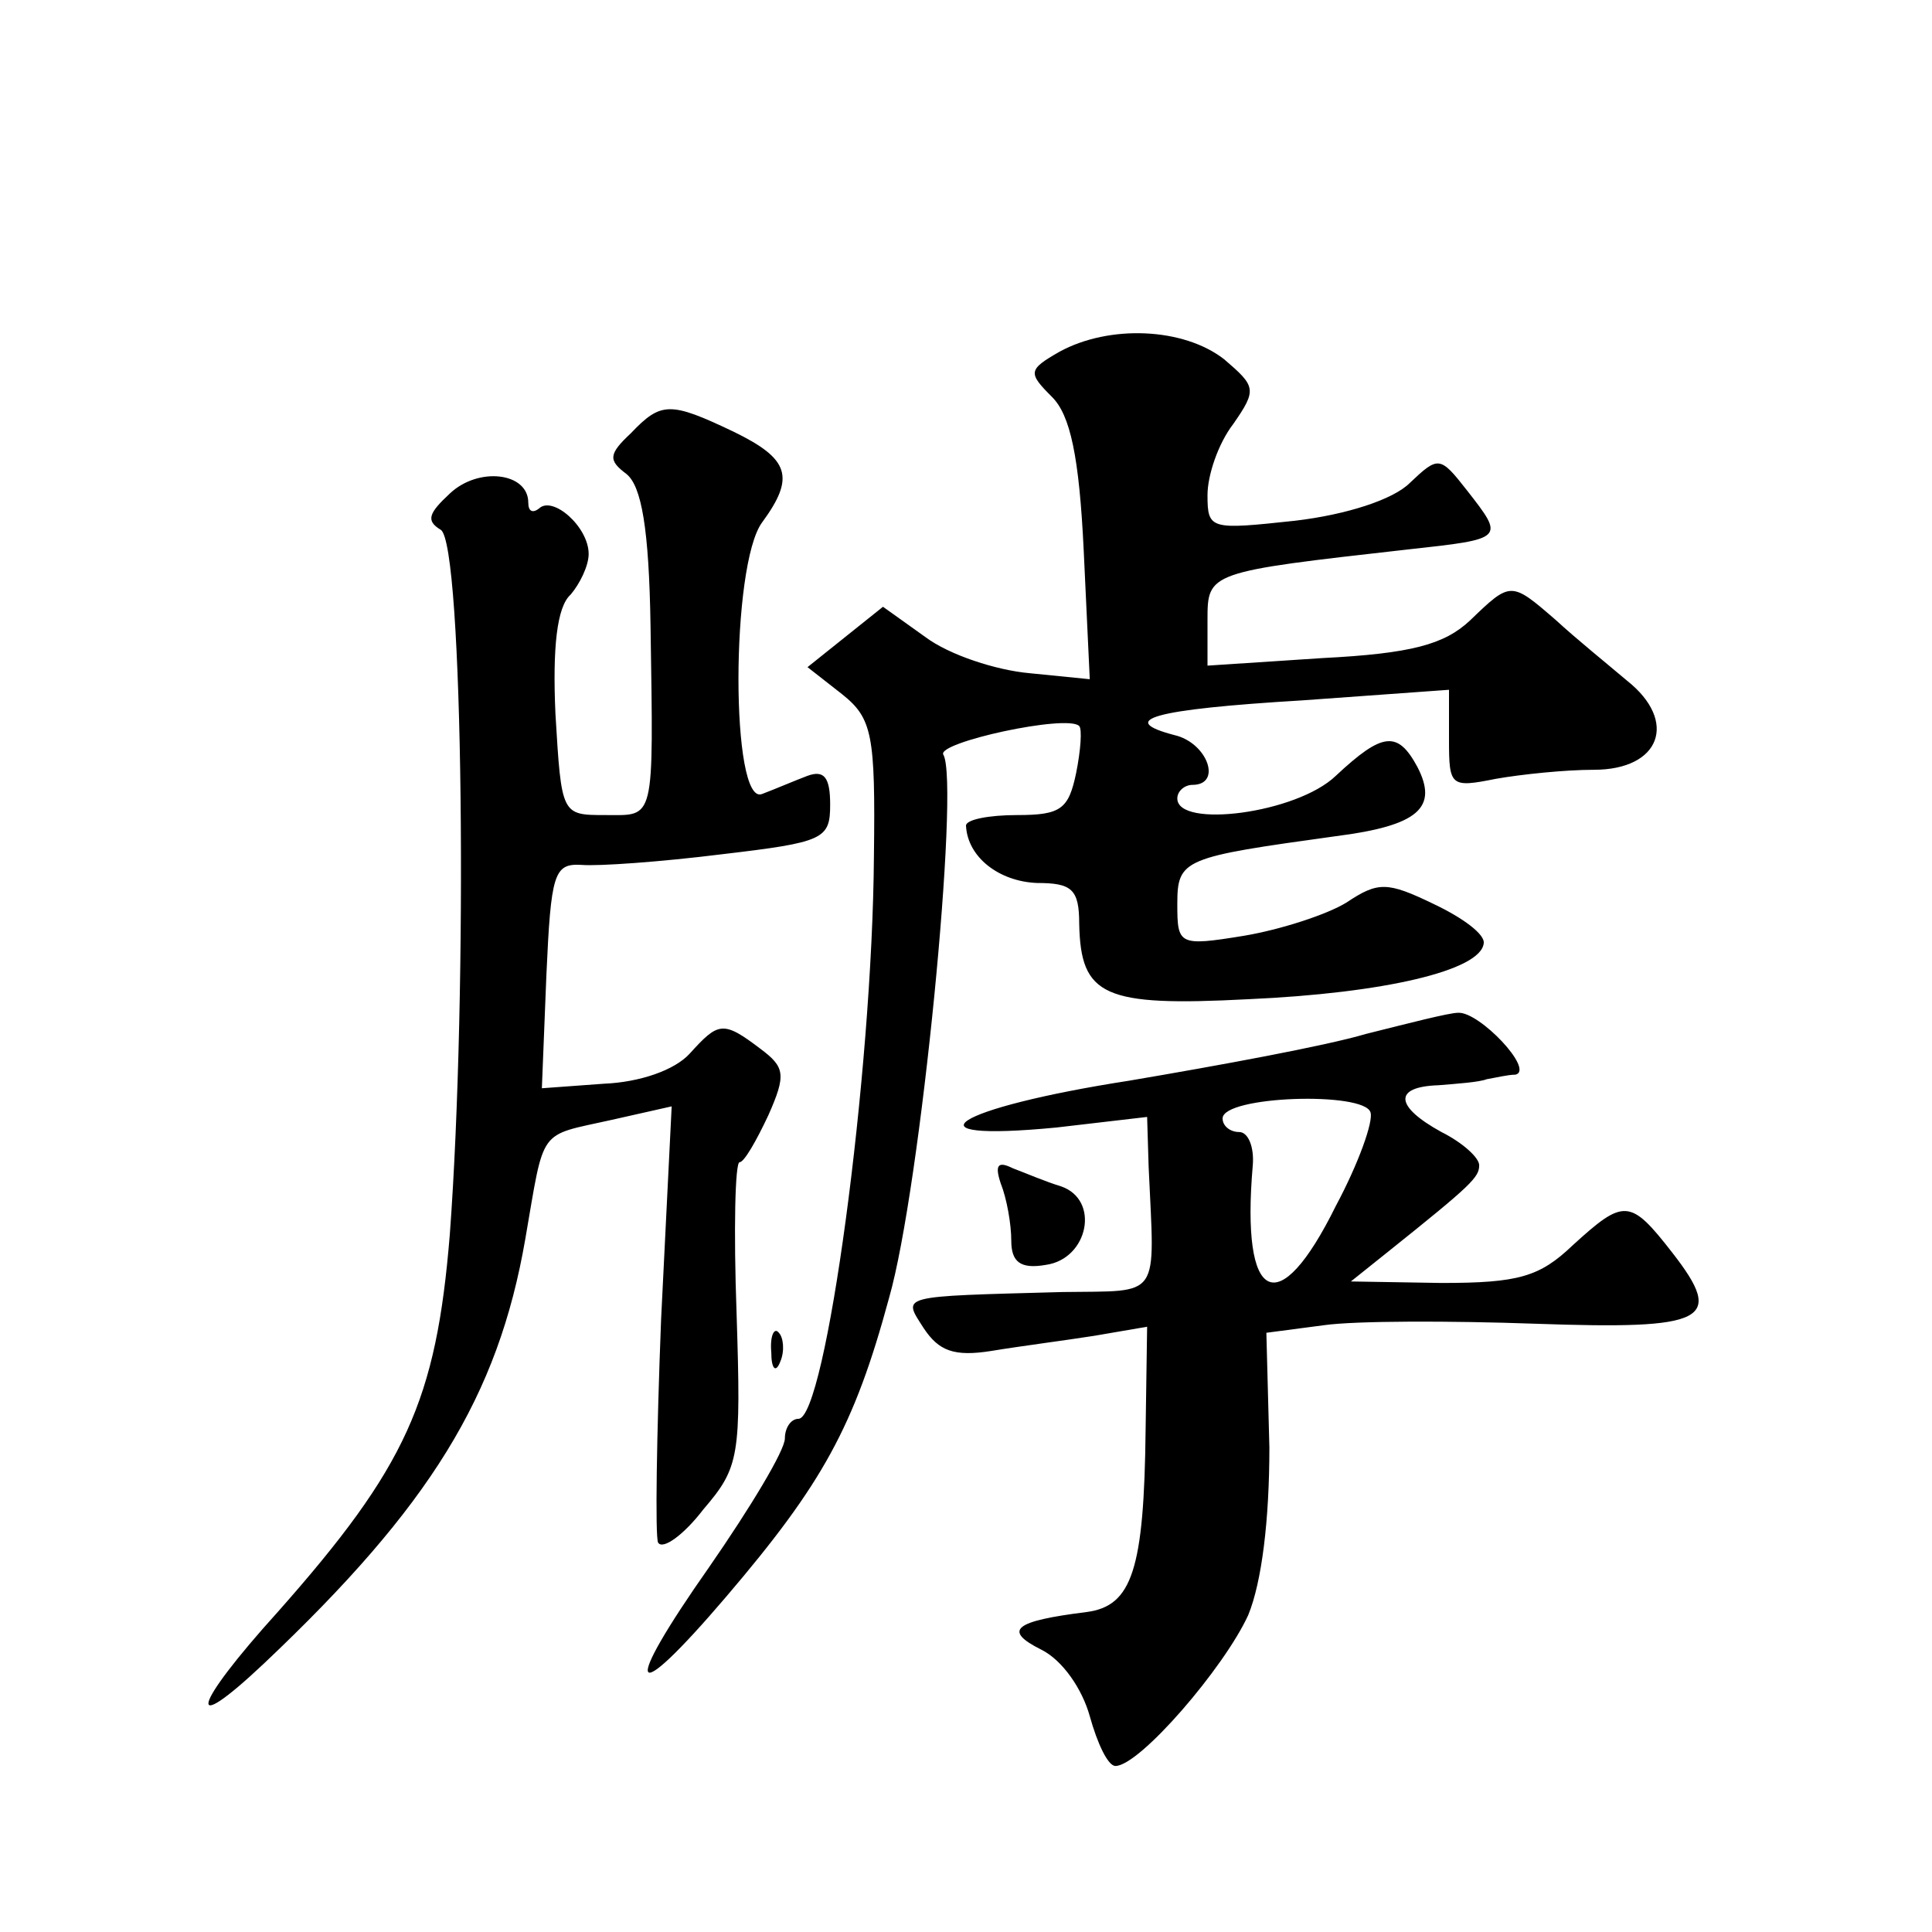
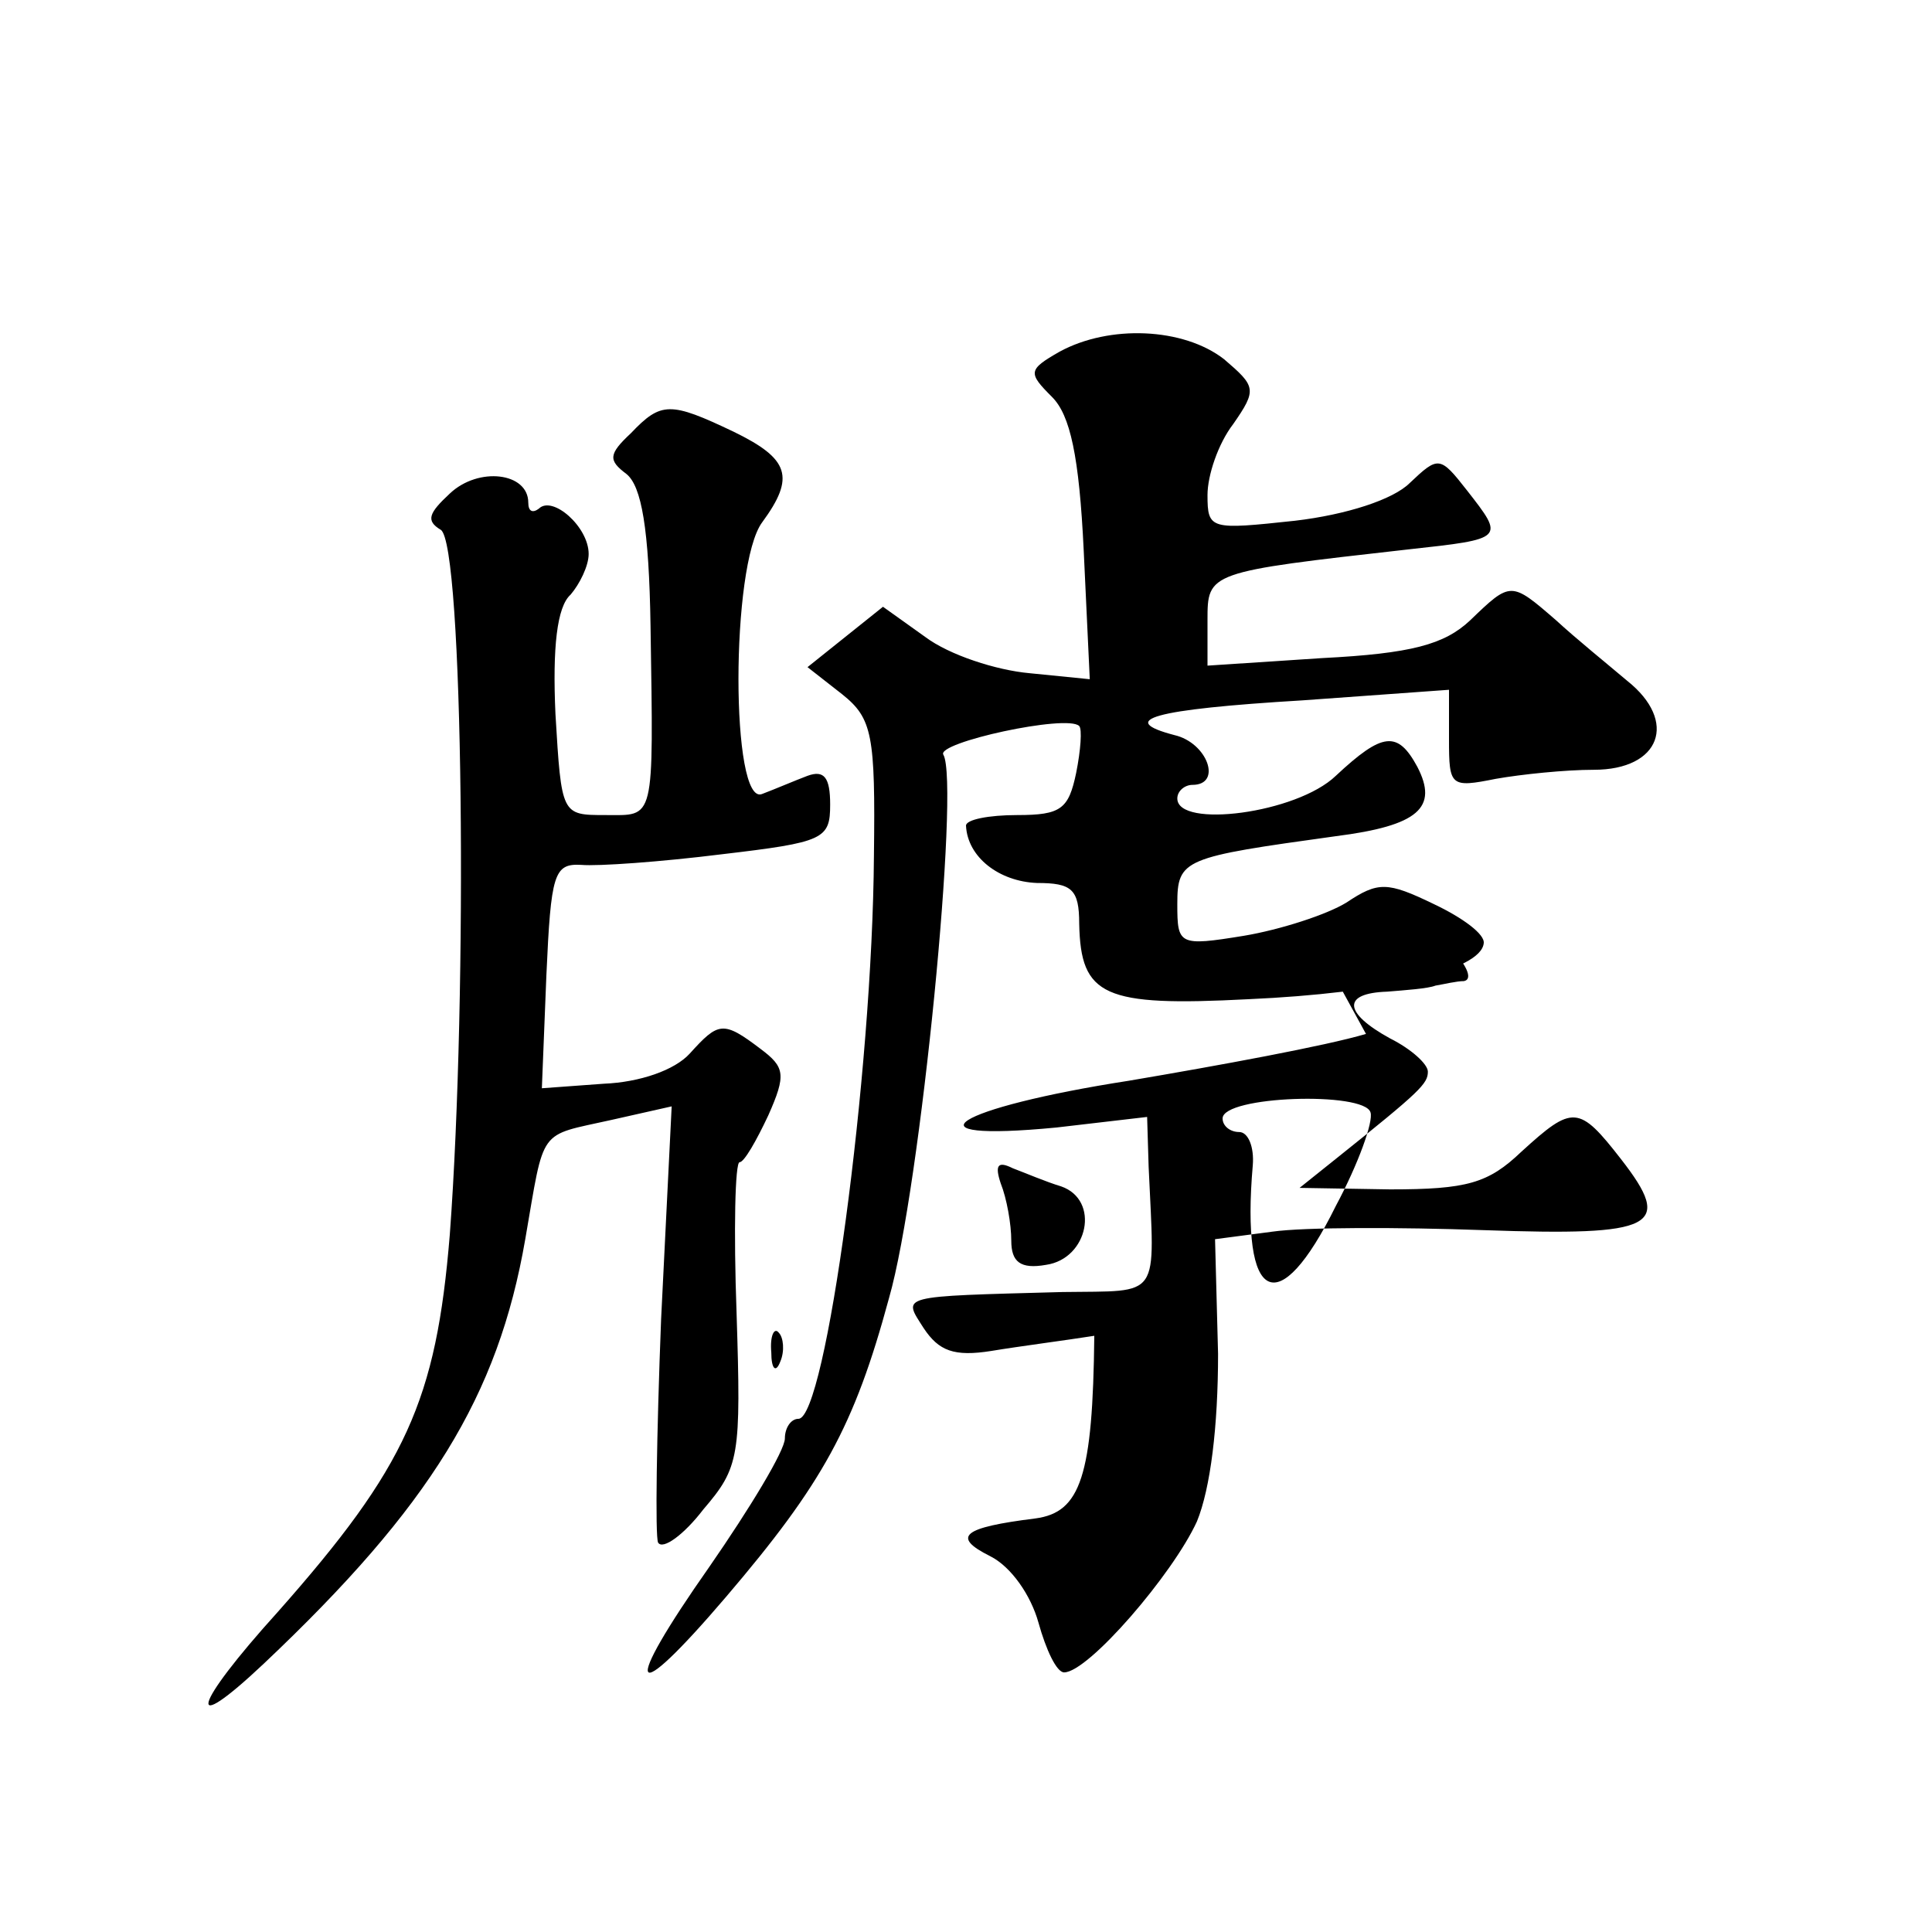
<svg xmlns="http://www.w3.org/2000/svg" version="1.0" width="128pt" height="128pt" viewBox="0 0 128 128" preserveAspectRatio="xMidYMid meet">
  <g transform="translate(0,128) scale(0.1,-0.1)" fill="#0" stroke="none">
-     <path d="M702 1047 c-21 -12 -21 -14 -5 -30 12 -12 18 -39 21 -102 l4 -85 -40 4 c-22 2 -53 12 -69 24 l-28 20 -25 -20 -25 -20 23 -18 c20 -16 22 -27 21 -107 -1 -145 -32 -373 -50 -373 -5 0 -9 -6 -9 -13 0 -8 -23 -46 -50 -85 -59 -84 -53 -95 11 -20 64 75 85 113 108 198 21 73 47 341 36 360 -5 8 82 27 90 19 2 -2 1 -16 -2 -31 -5 -24 -10 -28 -39 -28 -19 0 -34 -3 -34 -7 1 -21 22 -37 47 -38 23 0 28 -4 28 -27 1 -48 16 -55 112 -50 90 4 154 19 156 37 1 6 -14 17 -33 26 -31 15 -37 15 -58 1 -13 -8 -44 -18 -68 -22 -43 -7 -44 -6 -44 21 0 30 4 31 105 45 55 7 68 19 54 46 -13 24 -23 23 -54 -6 -26 -25 -105 -35 -105 -15 0 5 5 9 10 9 20 0 10 28 -12 33 -38 10 -15 17 85 23 l97 7 0 -33 c0 -31 1 -32 31 -26 17 3 46 6 65 6 44 0 56 32 22 59 -13 11 -34 28 -47 40 -30 26 -30 26 -57 0 -17 -16 -39 -22 -98 -25 l-76 -5 0 30 c0 32 0 32 133 47 64 7 64 7 39 39 -18 23 -19 23 -38 5 -11 -11 -42 -21 -76 -25 -56 -6 -58 -6 -58 17 0 13 7 34 17 47 16 23 15 25 -6 43 -27 21 -76 23 -109 5z M418 993 c-15 -14 -15 -18 -3 -27 10 -8 15 -36 16 -101 2 -131 3 -125 -30 -125 -29 0 -29 0 -33 67 -2 44 1 71 10 79 6 7 12 19 12 27 0 18 -24 39 -33 30 -4 -3 -7 -2 -7 4 0 20 -33 24 -52 6 -14 -13 -16 -18 -6 -24 15 -9 18 -306 6 -467 -9 -110 -29 -154 -114 -250 -57 -63 -62 -84 -9 -34 110 104 155 177 173 281 13 75 8 68 57 79 l40 9 -7 -141 c-3 -77 -4 -144 -2 -148 3 -5 17 5 30 22 24 28 25 35 22 130 -2 55 -1 100 2 100 3 0 11 14 19 31 12 27 11 32 -5 44 -25 19 -28 18 -47 -3 -10 -11 -33 -19 -57 -20 l-41 -3 3 75 c3 67 5 74 23 73 11 -1 53 2 93 7 68 8 72 10 72 33 0 18 -4 23 -15 19 -8 -3 -22 -9 -30 -12 -21 -9 -21 152 0 180 22 30 18 42 -19 60 -42 20 -48 20 -68 -1z M905 595 c-27 -8 -98 -21 -157 -31 -116 -18 -152 -41 -48 -31 l60 7 1 -33 c4 -89 9 -82 -57 -83 -110 -3 -106 -2 -92 -24 10 -15 20 -19 45 -15 18 3 49 7 68 10 l35 6 -1 -68 c-1 -93 -9 -117 -39 -121 -48 -6 -56 -12 -30 -25 14 -7 27 -26 32 -44 5 -18 12 -33 17 -33 16 0 72 65 88 100 9 22 14 63 14 111 l-2 76 38 5 c21 3 84 3 140 1 114 -4 126 2 91 47 -28 36 -32 36 -66 5 -22 -21 -36 -25 -87 -25 l-60 1 25 20 c55 44 60 49 60 57 0 5 -11 15 -25 22 -31 17 -32 30 -2 31 12 1 27 2 32 4 6 1 14 3 19 3 13 3 -24 42 -38 41 -6 0 -33 -7 -61 -14z m-20 -114 c-38 -77 -63 -65 -55 27 1 12 -3 22 -9 22 -6 0 -11 4 -11 9 0 15 94 18 98 4 2 -6 -8 -34 -23 -62z M663 496 c4 -10 7 -27 7 -38 0 -14 6 -19 23 -16 28 4 36 43 10 52 -10 3 -24 9 -32 12 -10 5 -12 2 -8 -10z M511 384 c0 -11 3 -14 6 -6 3 7 2 16 -1 19 -3 4 -6 -2 -5 -13z" />
+     <path d="M702 1047 c-21 -12 -21 -14 -5 -30 12 -12 18 -39 21 -102 l4 -85 -40 4 c-22 2 -53 12 -69 24 l-28 20 -25 -20 -25 -20 23 -18 c20 -16 22 -27 21 -107 -1 -145 -32 -373 -50 -373 -5 0 -9 -6 -9 -13 0 -8 -23 -46 -50 -85 -59 -84 -53 -95 11 -20 64 75 85 113 108 198 21 73 47 341 36 360 -5 8 82 27 90 19 2 -2 1 -16 -2 -31 -5 -24 -10 -28 -39 -28 -19 0 -34 -3 -34 -7 1 -21 22 -37 47 -38 23 0 28 -4 28 -27 1 -48 16 -55 112 -50 90 4 154 19 156 37 1 6 -14 17 -33 26 -31 15 -37 15 -58 1 -13 -8 -44 -18 -68 -22 -43 -7 -44 -6 -44 21 0 30 4 31 105 45 55 7 68 19 54 46 -13 24 -23 23 -54 -6 -26 -25 -105 -35 -105 -15 0 5 5 9 10 9 20 0 10 28 -12 33 -38 10 -15 17 85 23 l97 7 0 -33 c0 -31 1 -32 31 -26 17 3 46 6 65 6 44 0 56 32 22 59 -13 11 -34 28 -47 40 -30 26 -30 26 -57 0 -17 -16 -39 -22 -98 -25 l-76 -5 0 30 c0 32 0 32 133 47 64 7 64 7 39 39 -18 23 -19 23 -38 5 -11 -11 -42 -21 -76 -25 -56 -6 -58 -6 -58 17 0 13 7 34 17 47 16 23 15 25 -6 43 -27 21 -76 23 -109 5z M418 993 c-15 -14 -15 -18 -3 -27 10 -8 15 -36 16 -101 2 -131 3 -125 -30 -125 -29 0 -29 0 -33 67 -2 44 1 71 10 79 6 7 12 19 12 27 0 18 -24 39 -33 30 -4 -3 -7 -2 -7 4 0 20 -33 24 -52 6 -14 -13 -16 -18 -6 -24 15 -9 18 -306 6 -467 -9 -110 -29 -154 -114 -250 -57 -63 -62 -84 -9 -34 110 104 155 177 173 281 13 75 8 68 57 79 l40 9 -7 -141 c-3 -77 -4 -144 -2 -148 3 -5 17 5 30 22 24 28 25 35 22 130 -2 55 -1 100 2 100 3 0 11 14 19 31 12 27 11 32 -5 44 -25 19 -28 18 -47 -3 -10 -11 -33 -19 -57 -20 l-41 -3 3 75 c3 67 5 74 23 73 11 -1 53 2 93 7 68 8 72 10 72 33 0 18 -4 23 -15 19 -8 -3 -22 -9 -30 -12 -21 -9 -21 152 0 180 22 30 18 42 -19 60 -42 20 -48 20 -68 -1z M905 595 c-27 -8 -98 -21 -157 -31 -116 -18 -152 -41 -48 -31 l60 7 1 -33 c4 -89 9 -82 -57 -83 -110 -3 -106 -2 -92 -24 10 -15 20 -19 45 -15 18 3 49 7 68 10 c-1 -93 -9 -117 -39 -121 -48 -6 -56 -12 -30 -25 14 -7 27 -26 32 -44 5 -18 12 -33 17 -33 16 0 72 65 88 100 9 22 14 63 14 111 l-2 76 38 5 c21 3 84 3 140 1 114 -4 126 2 91 47 -28 36 -32 36 -66 5 -22 -21 -36 -25 -87 -25 l-60 1 25 20 c55 44 60 49 60 57 0 5 -11 15 -25 22 -31 17 -32 30 -2 31 12 1 27 2 32 4 6 1 14 3 19 3 13 3 -24 42 -38 41 -6 0 -33 -7 -61 -14z m-20 -114 c-38 -77 -63 -65 -55 27 1 12 -3 22 -9 22 -6 0 -11 4 -11 9 0 15 94 18 98 4 2 -6 -8 -34 -23 -62z M663 496 c4 -10 7 -27 7 -38 0 -14 6 -19 23 -16 28 4 36 43 10 52 -10 3 -24 9 -32 12 -10 5 -12 2 -8 -10z M511 384 c0 -11 3 -14 6 -6 3 7 2 16 -1 19 -3 4 -6 -2 -5 -13z" />
  </g>
</svg>